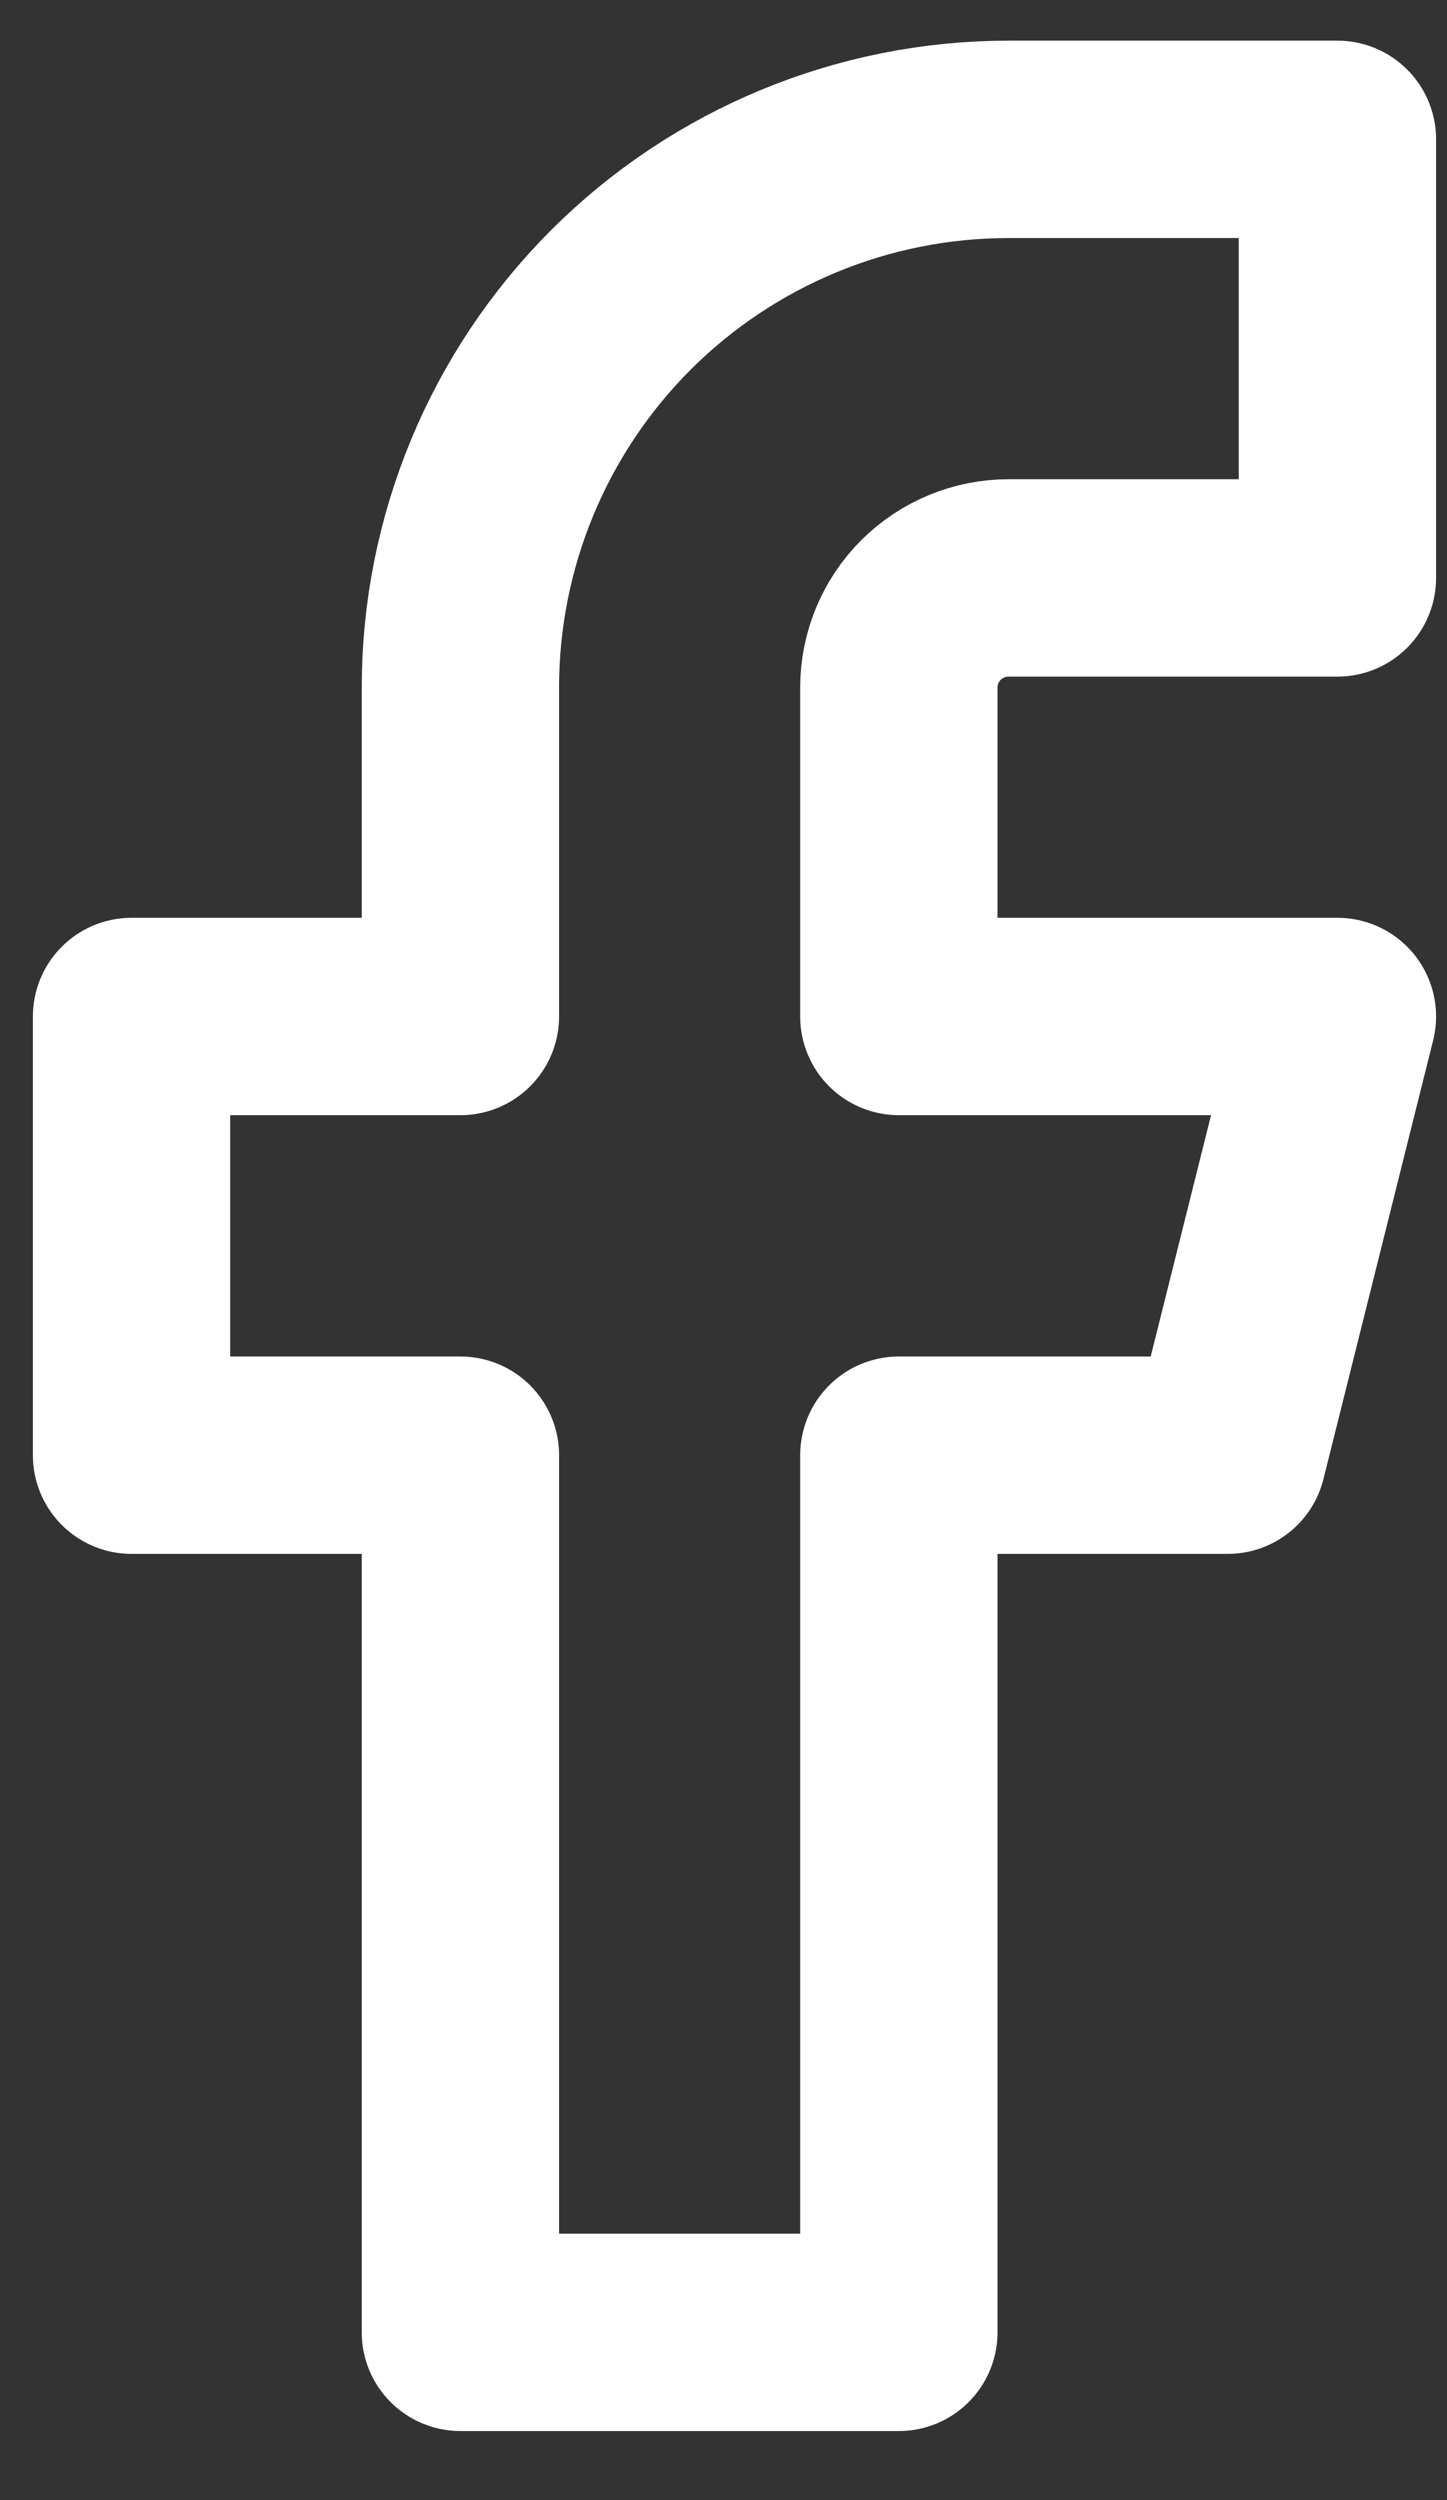
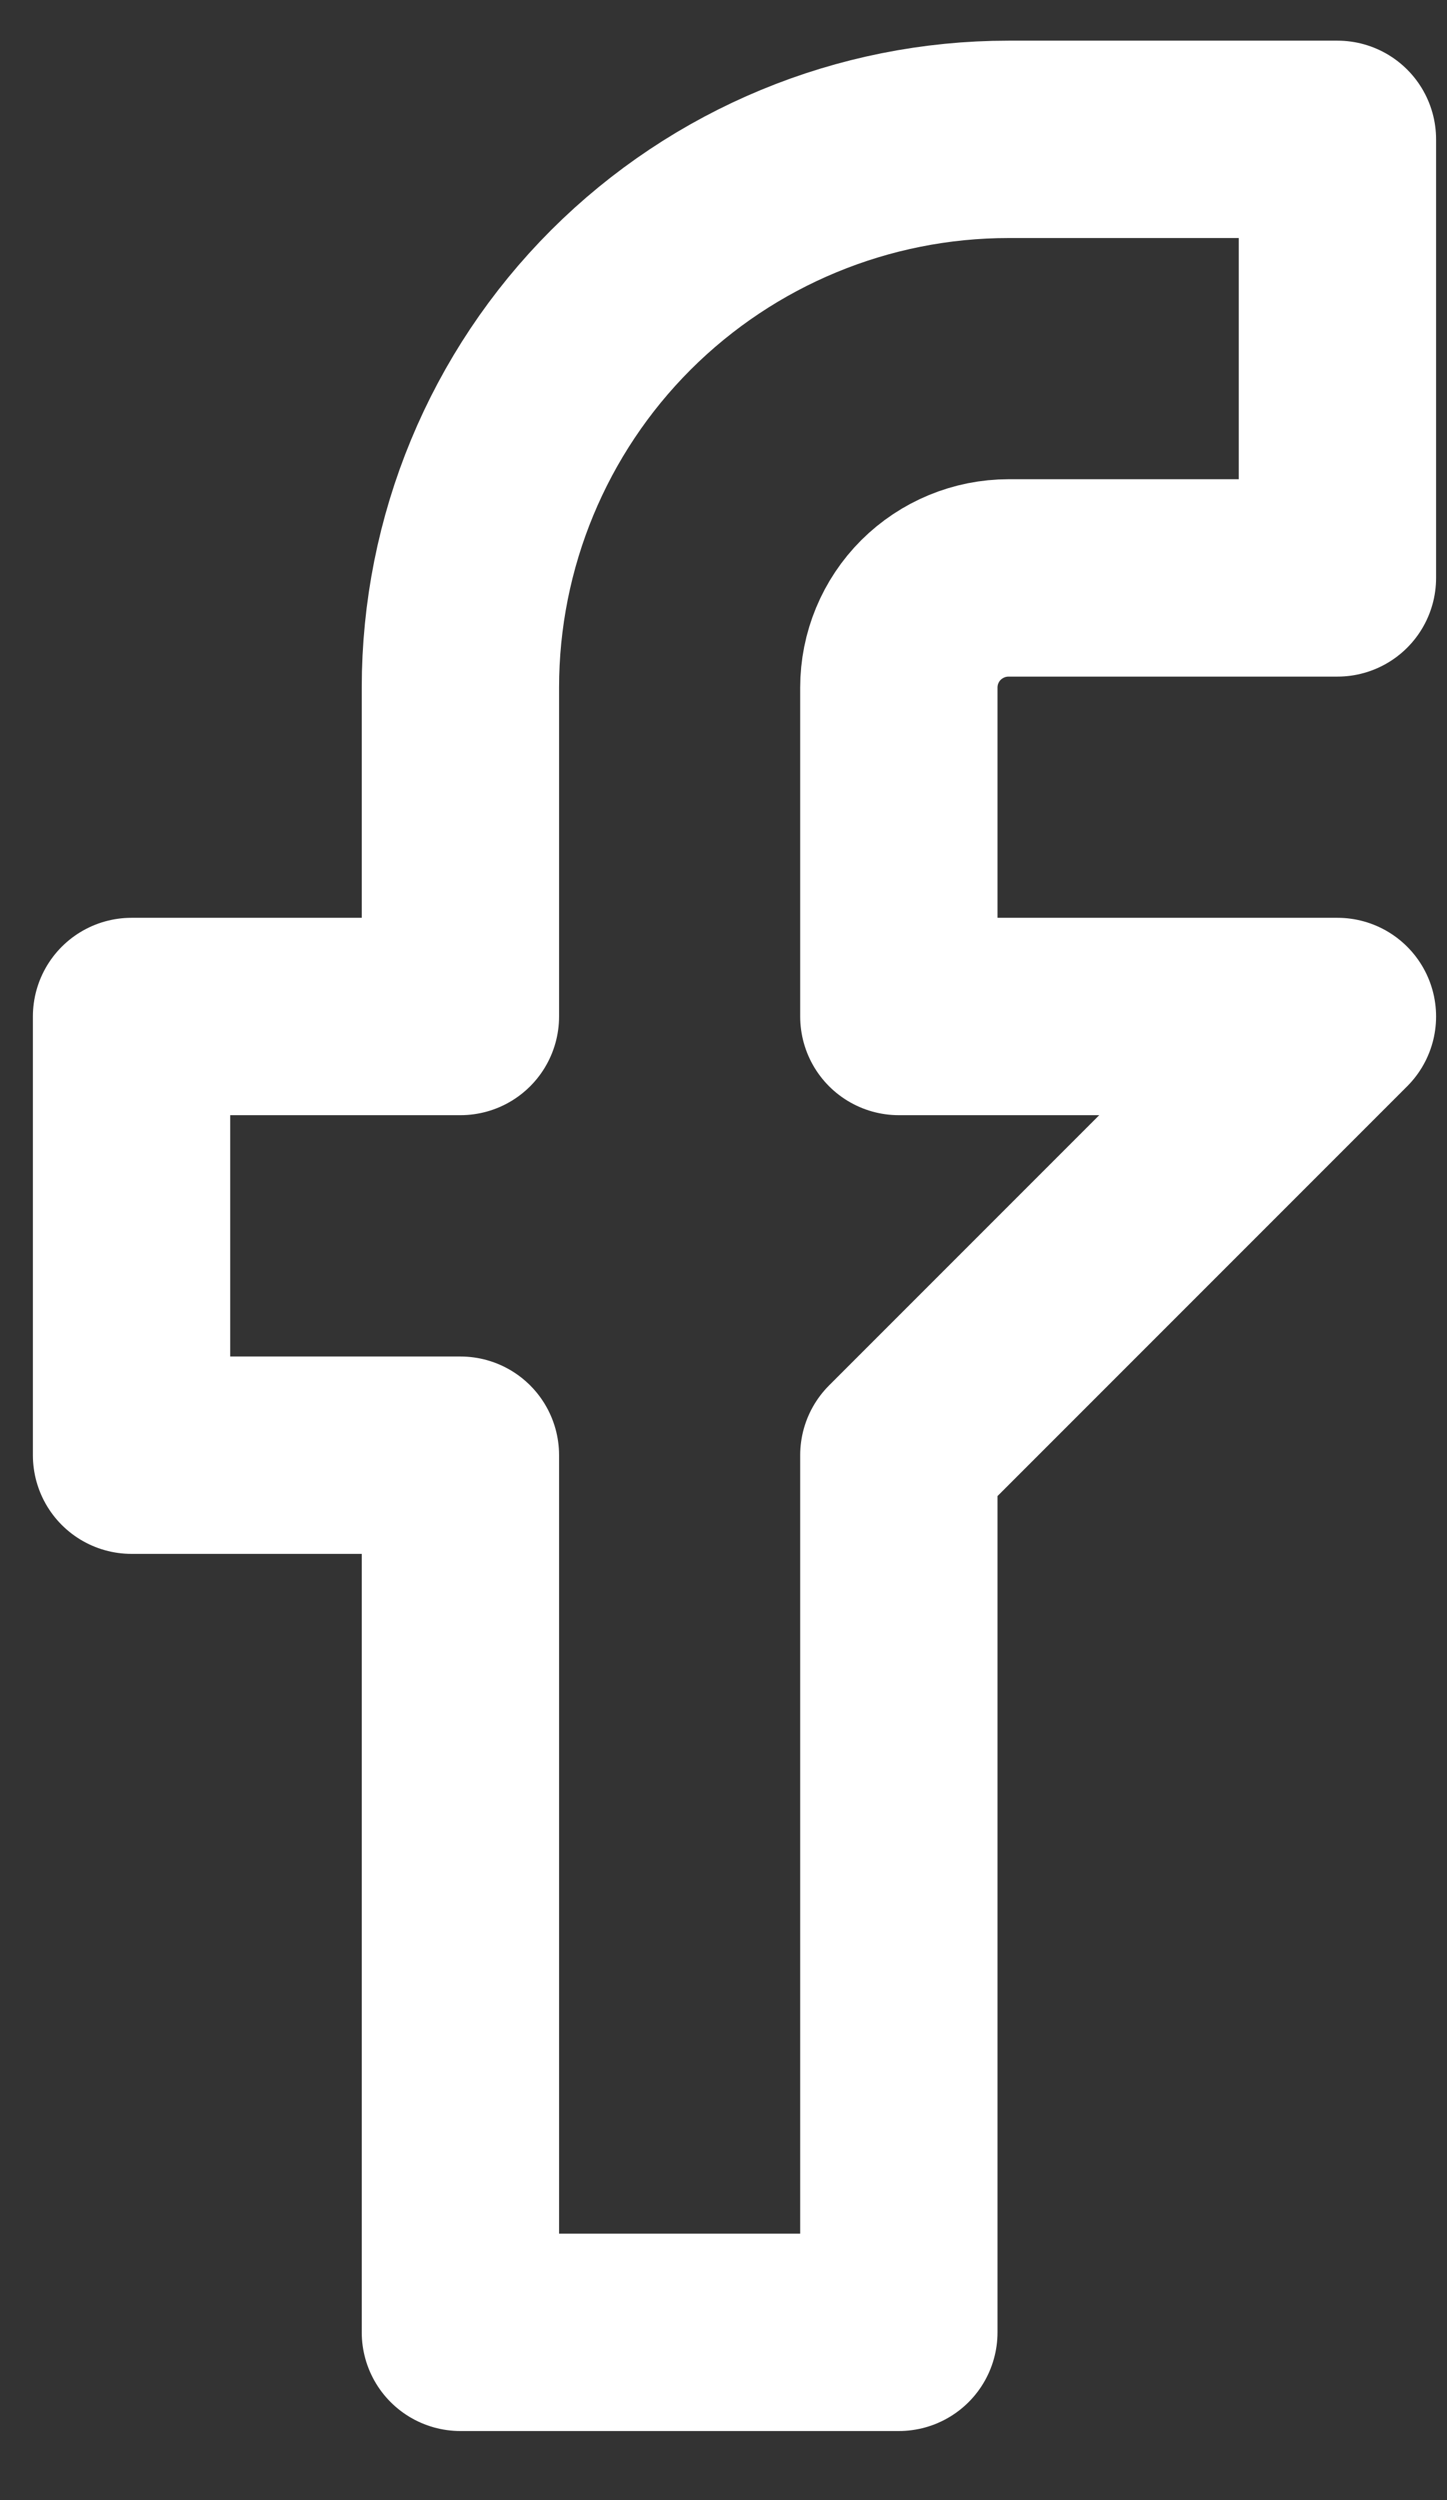
<svg xmlns="http://www.w3.org/2000/svg" width="11" height="19" viewBox="0 0 11 19" fill="none">
  <rect x="0" y="0" width="11" height="19" fill="#333333" stroke="none" />
-   <path d="M10.167 1.059H7.667C6.562 1.059 5.502 1.498 4.72 2.279C3.939 3.06 3.5 4.12 3.5 5.225V7.725H1V11.059H3.5V17.725H6.833V11.059H9.333L10.167 7.725H6.833V5.225C6.833 5.004 6.921 4.792 7.077 4.636C7.234 4.48 7.446 4.392 7.667 4.392H10.167V1.059Z" stroke="white" stroke-width="1.5" stroke-linecap="round" stroke-linejoin="round" />
+   <path d="M10.167 1.059H7.667C6.562 1.059 5.502 1.498 4.72 2.279C3.939 3.06 3.5 4.12 3.5 5.225V7.725H1V11.059H3.5V17.725H6.833V11.059L10.167 7.725H6.833V5.225C6.833 5.004 6.921 4.792 7.077 4.636C7.234 4.48 7.446 4.392 7.667 4.392H10.167V1.059Z" stroke="white" stroke-width="1.5" stroke-linecap="round" stroke-linejoin="round" />
</svg>